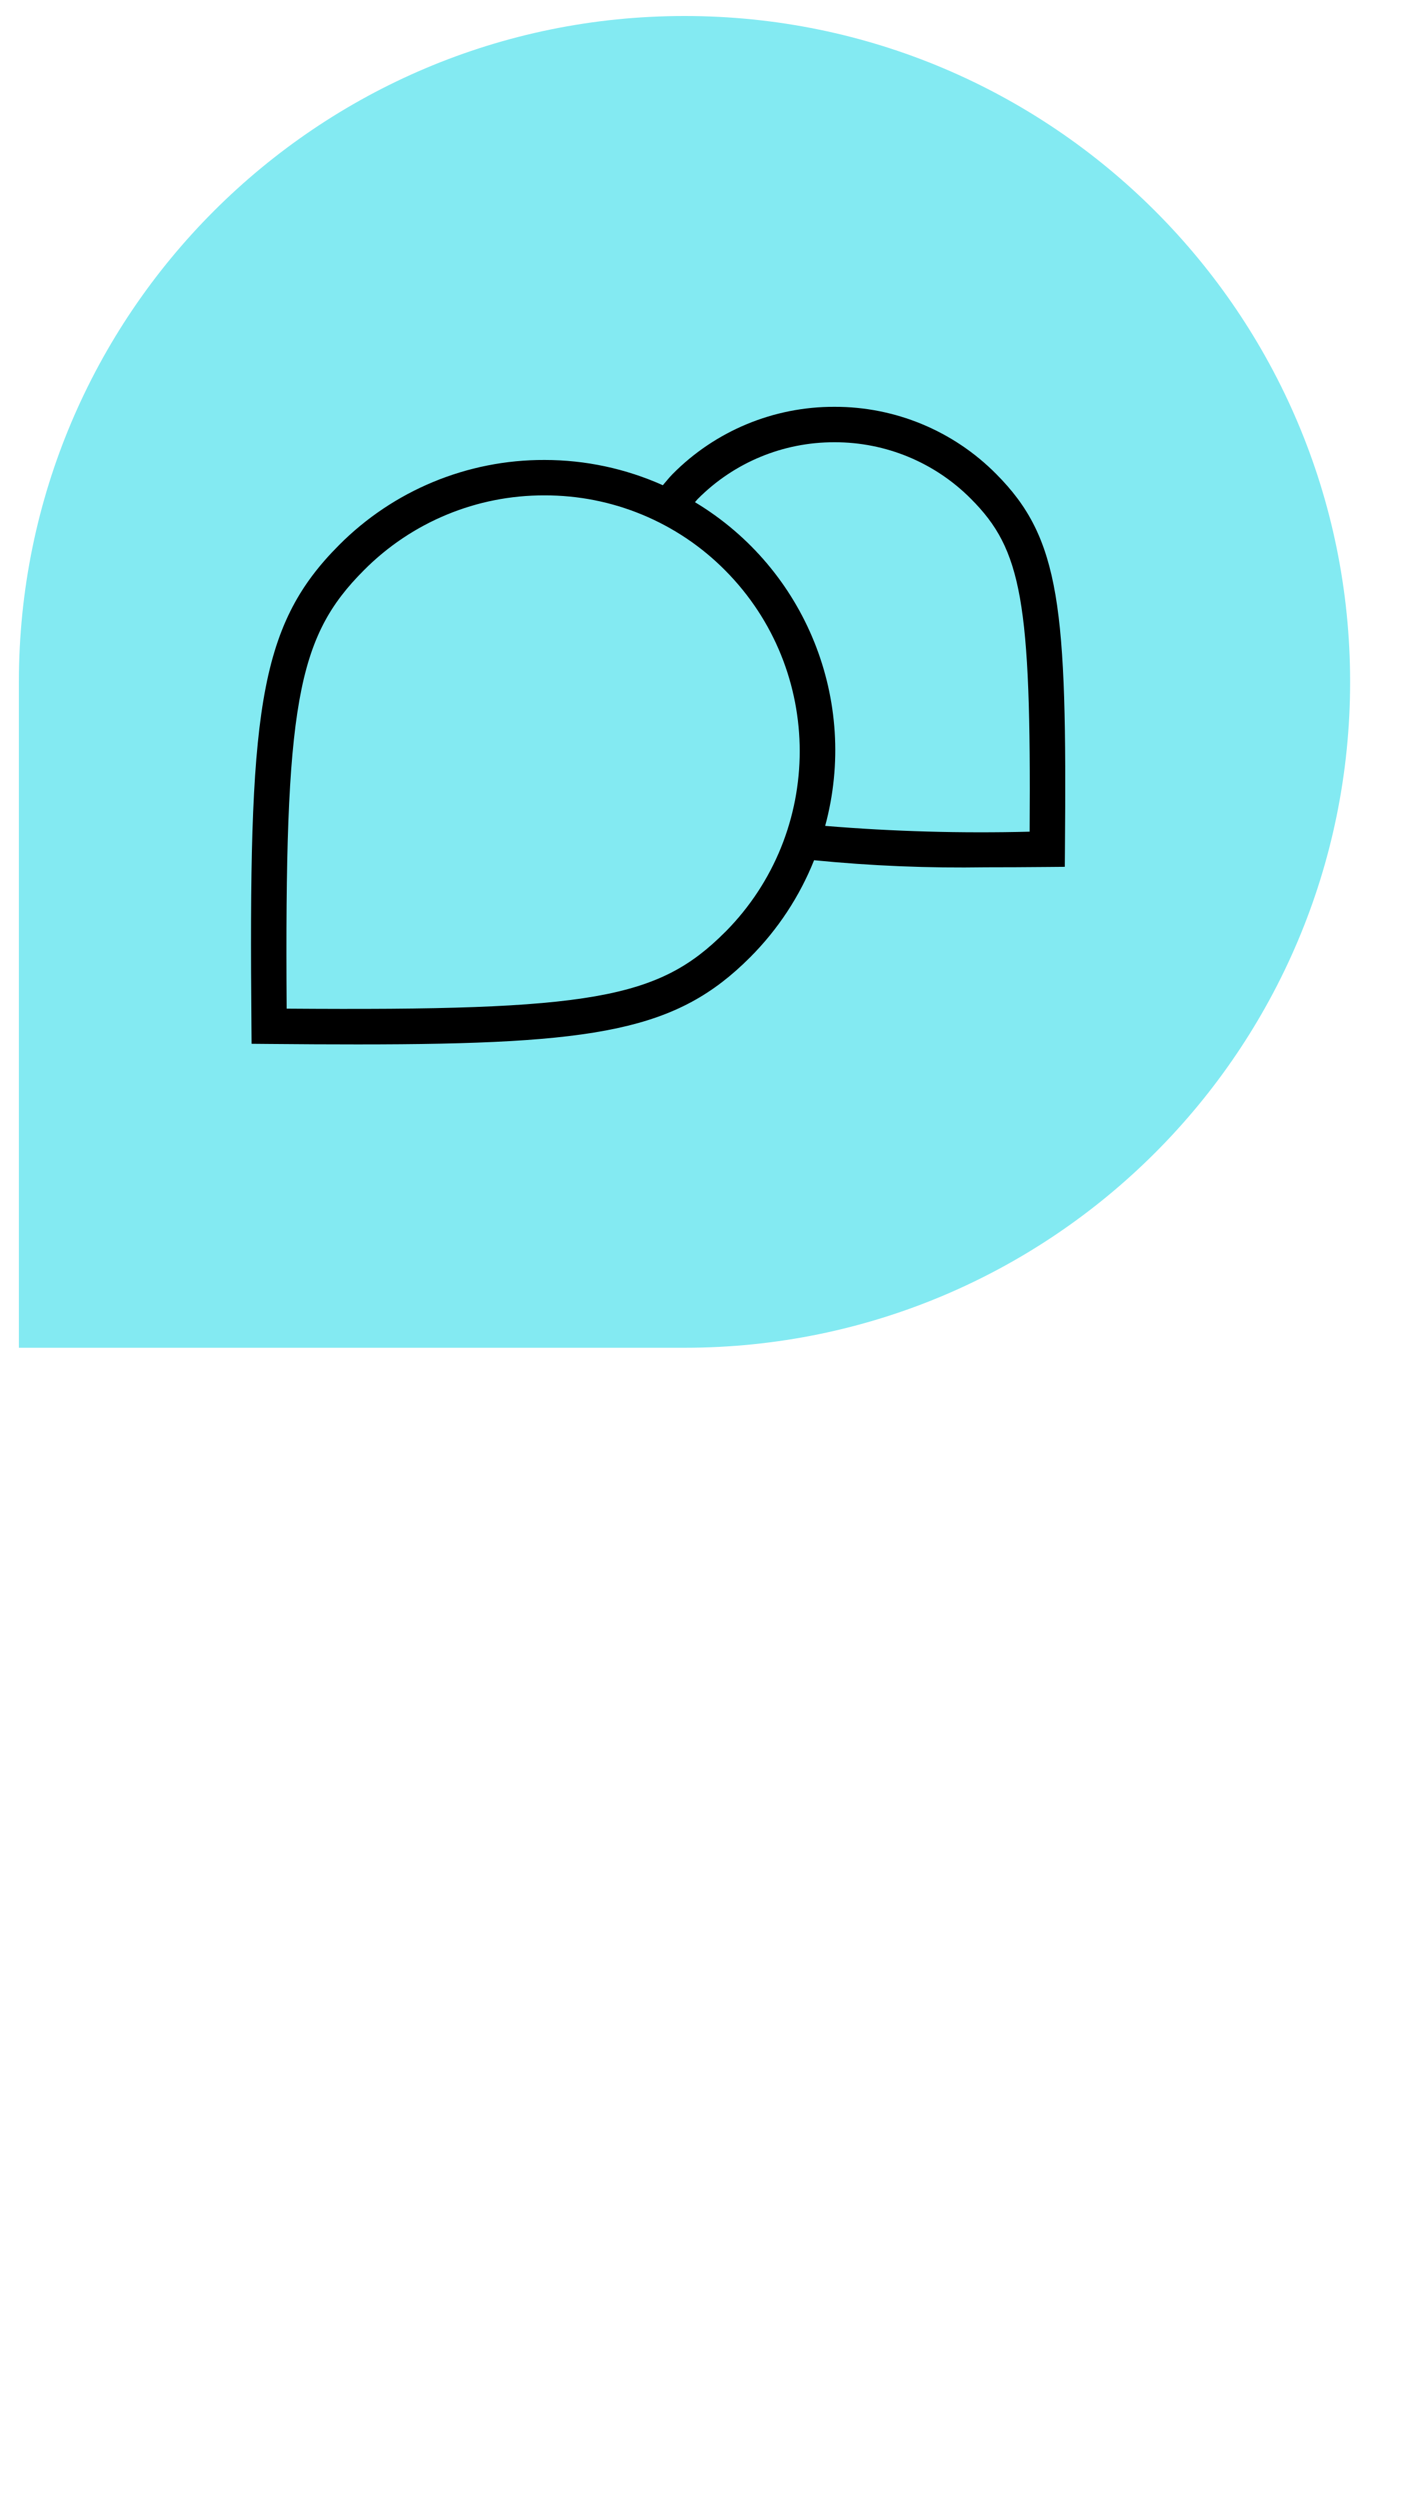
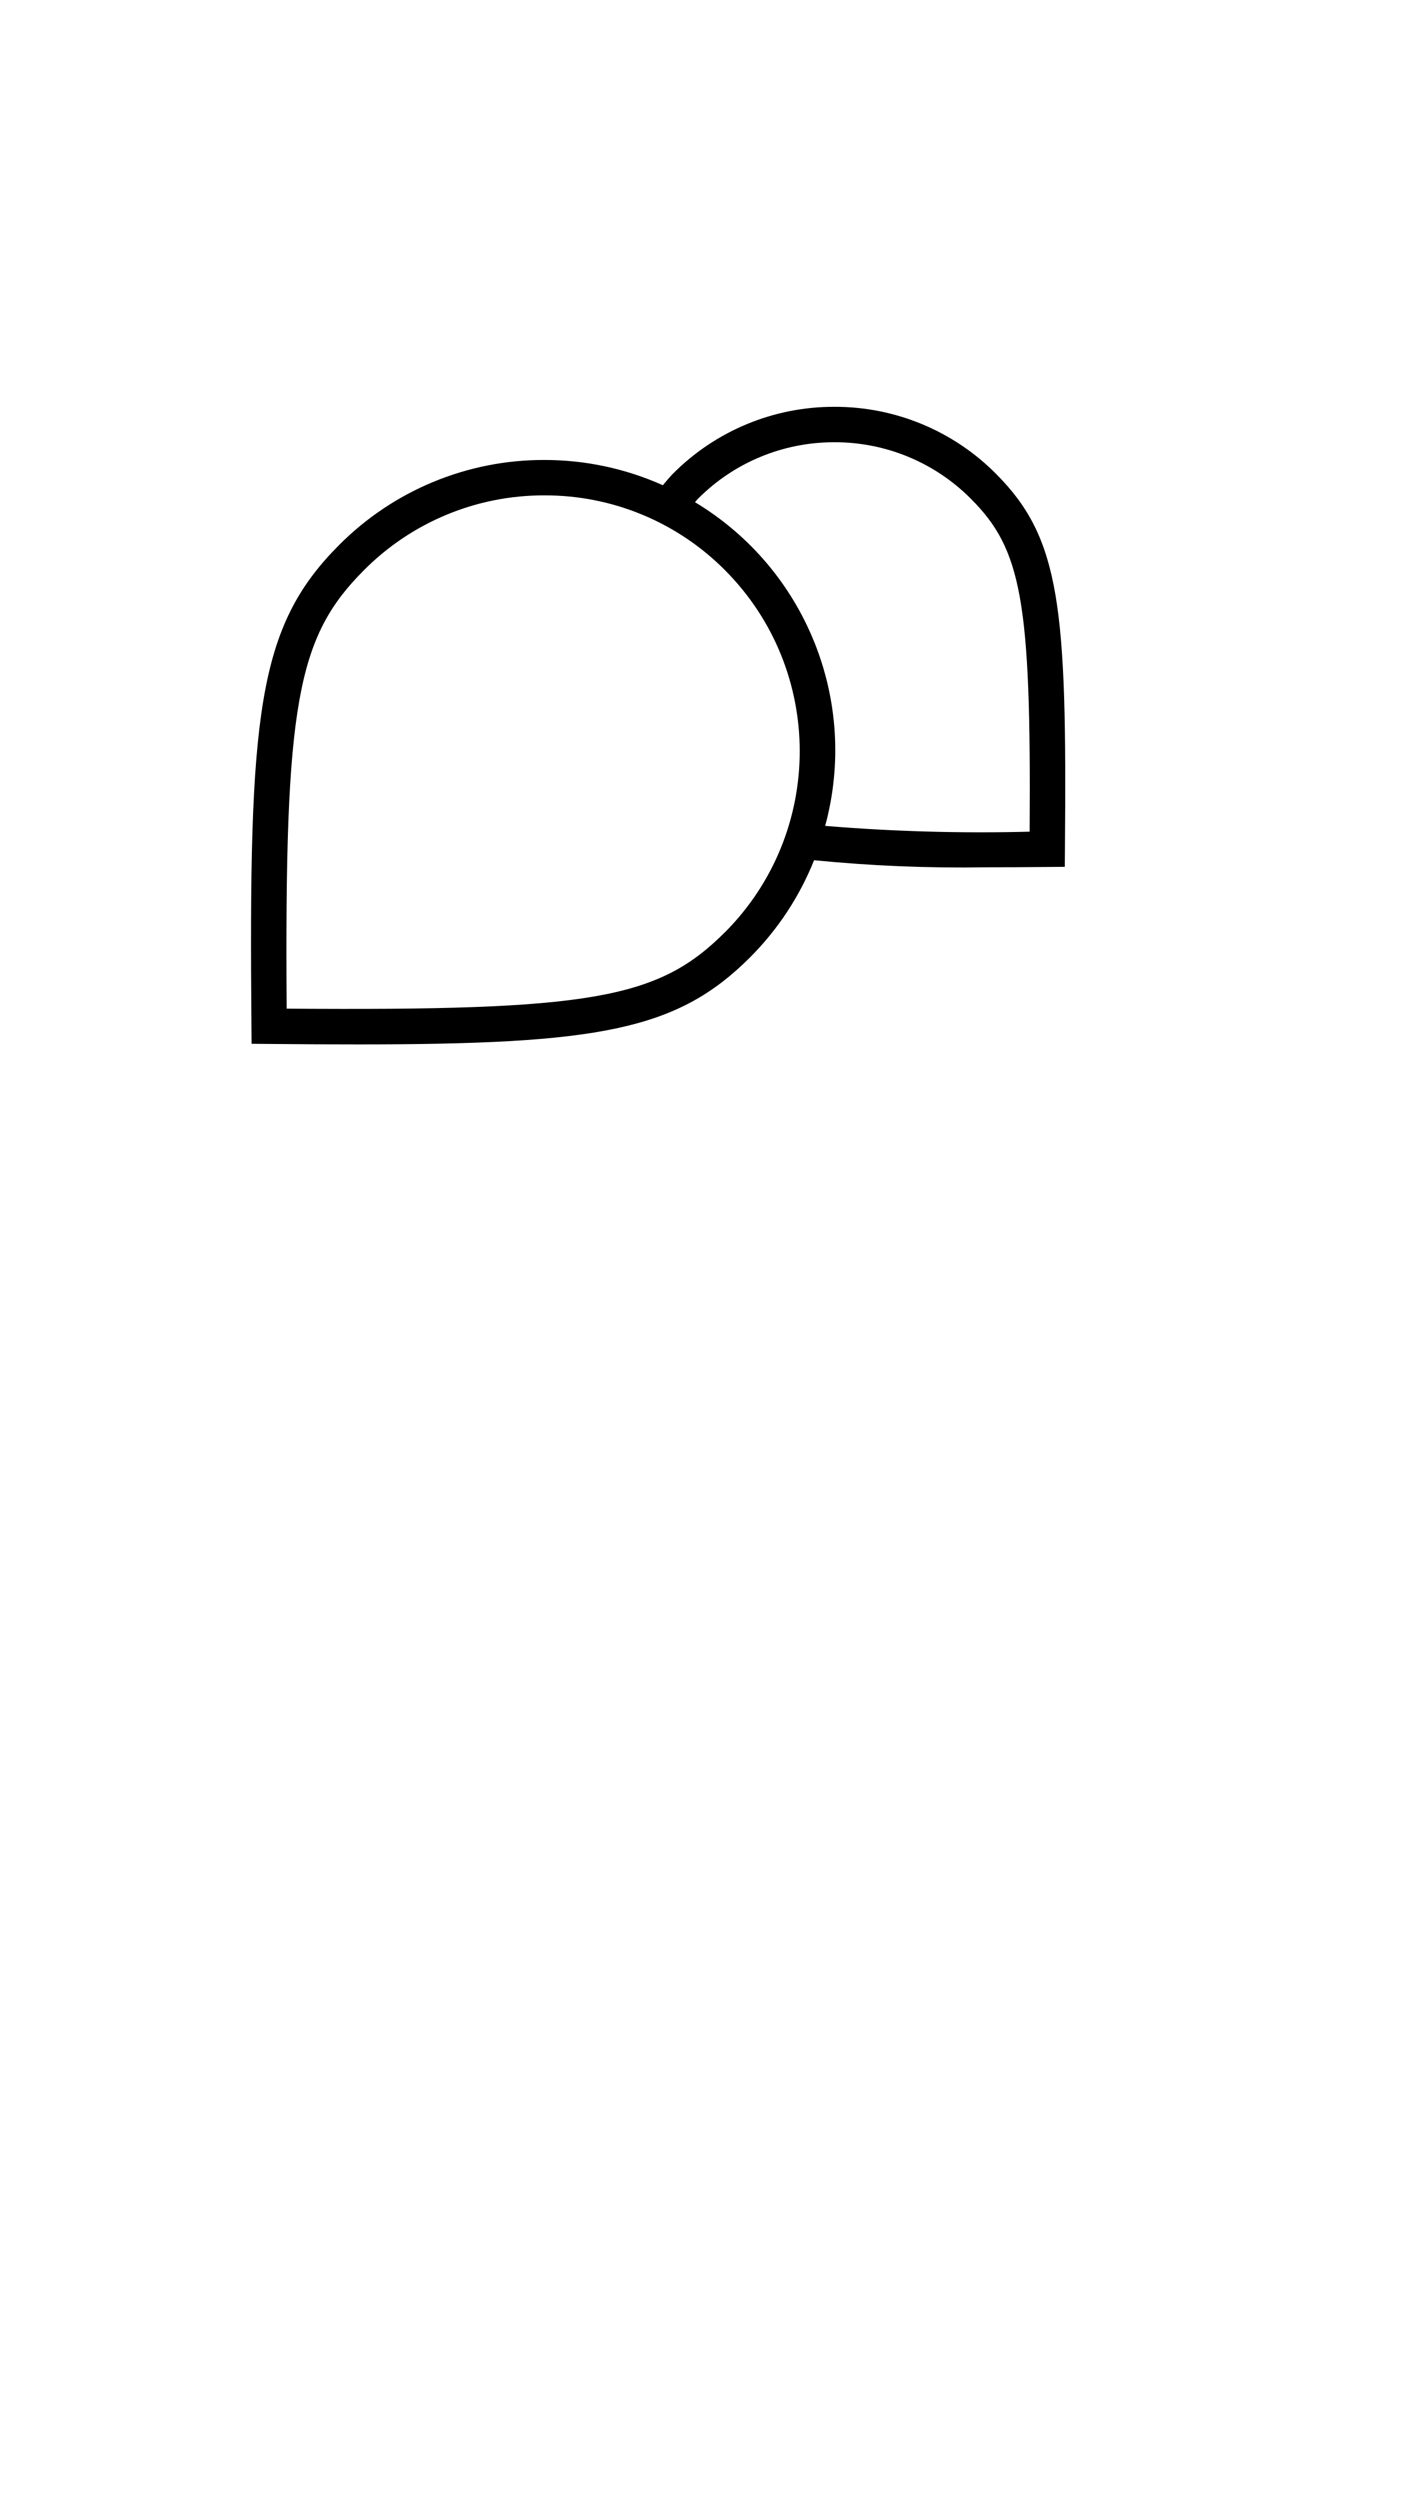
<svg xmlns="http://www.w3.org/2000/svg" id="Ebene_1" data-name="Ebene 1" width="80" height="140" viewBox="0 0 80 140">
  <defs>
    <style>
      .cls-1 {
        fill: #83eaf2;
      }
    </style>
  </defs>
-   <path id="Pfad_1619" data-name="Pfad 1619" class="cls-1" d="M75.637,38.183c0,20.596-16.695,37.292-37.289,37.292H1.058V38.183C1.061,17.587,17.759,.893,38.353,.896c20.59,.003,37.281,16.695,37.284,37.287Z" />
  <path id="Sprechblasen_rgb" data-name="Sprechblasen rgb" d="M55.805,26.54c-2.395-2.415-5.658-3.768-9.059-3.758h0c-3.402-.01-6.666,1.344-9.061,3.761-.198,.198-.367,.42-.551,.63-2.085-.933-4.343-1.415-6.627-1.415h0c-4.322-.014-8.47,1.704-11.516,4.77-4.592,4.599-5.058,9.521-4.904,26.95l.008,.974,.974,.009c1.777,.017,3.425,.026,4.958,.026,13.514,0,17.908-.784,22-4.882,1.548-1.551,2.766-3.399,3.58-5.433,3.199,.317,6.414,.45,9.628,.397,1.084,0,2.231-.006,3.443-.018l.974-.009,.008-.974c.118-13.571-.246-17.408-3.854-21.027Zm-15.188,25.661c-3.727,3.733-7.465,4.414-24.558,4.283-.121-17.041,.57-20.789,4.332-24.555,2.675-2.692,6.317-4.2,10.112-4.188h0c3.797-.011,7.44,1.498,10.115,4.192,5.579,5.605,5.579,14.665,0,20.27,0,0-.001-.002-.001-.002Zm17.067-5.627c-3.822,.099-7.646-.009-11.456-.324,1.896-6.994-1.083-14.397-7.295-18.128,.055-.057,.099-.122,.156-.178,2.024-2.042,4.781-3.186,7.656-3.178h0c2.873-.009,5.631,1.134,7.655,3.174,2.834,2.842,3.372,5.704,3.283,18.633,0,0,.001,.001,.001,.001Z" />
</svg>